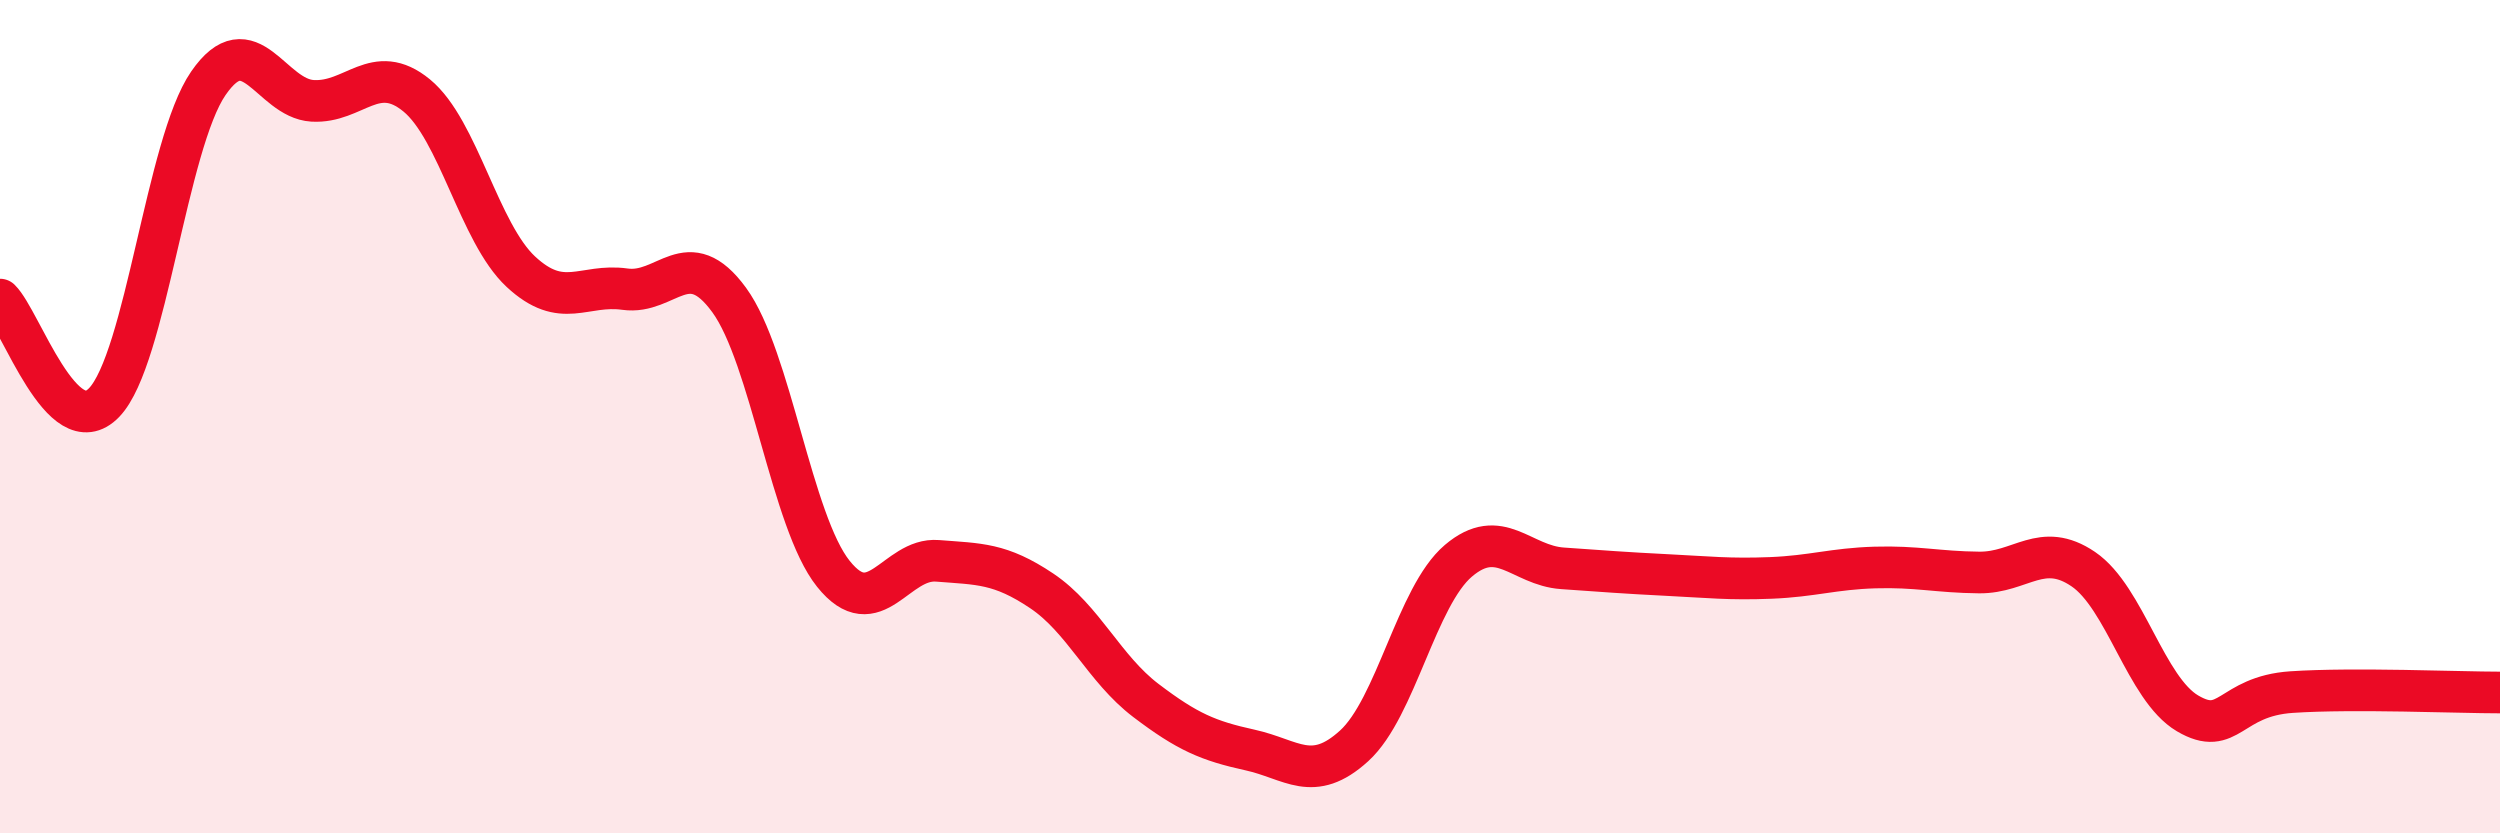
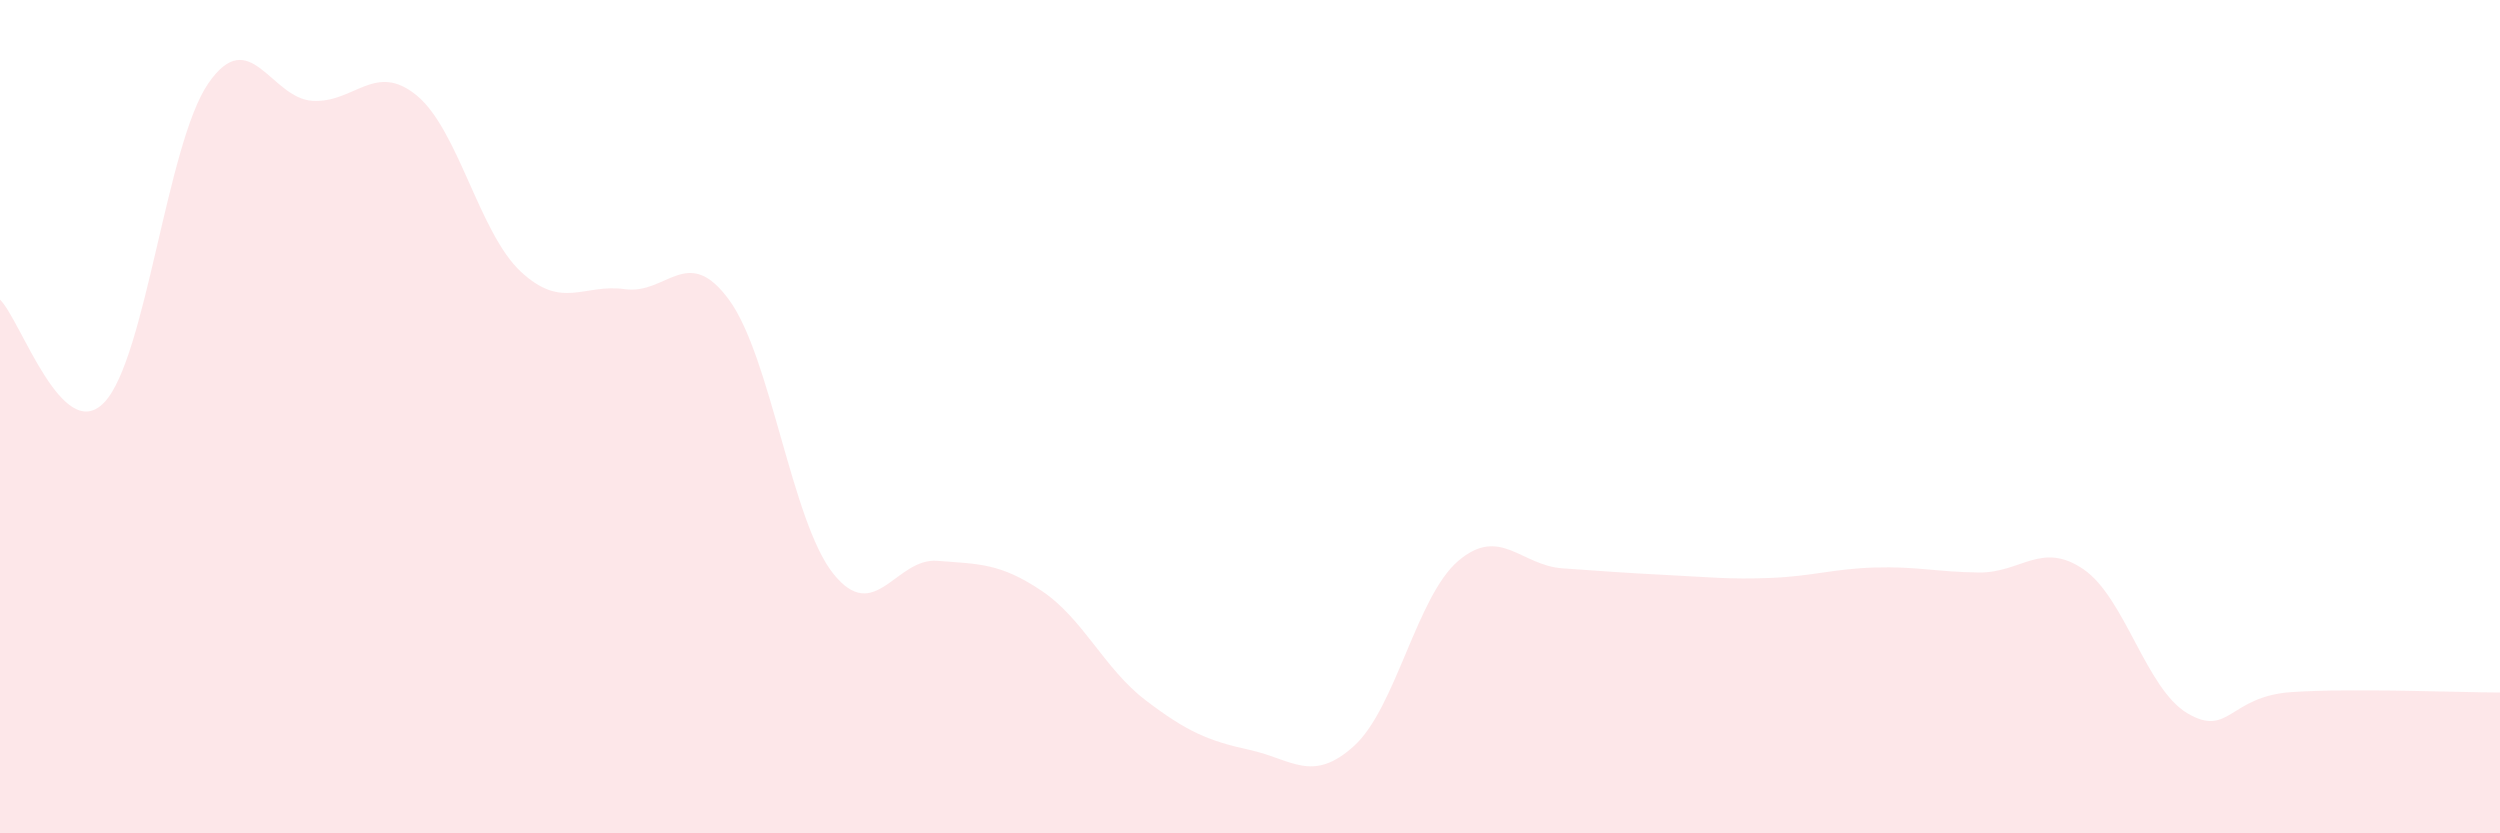
<svg xmlns="http://www.w3.org/2000/svg" width="60" height="20" viewBox="0 0 60 20">
  <path d="M 0,7.19 C 0.5,7.68 1.5,10.7 2.5,9.66 C 3.5,8.62 4,3.45 5,2 C 6,0.55 6.5,2.36 7.5,2.42 C 8.5,2.48 9,1.47 10,2.29 C 11,3.11 11.5,5.59 12.5,6.52 C 13.5,7.45 14,6.8 15,6.94 C 16,7.08 16.5,5.83 17.5,7.2 C 18.5,8.57 19,12.52 20,13.77 C 21,15.02 21.5,13.38 22.5,13.46 C 23.5,13.54 24,13.51 25,14.18 C 26,14.85 26.5,16.05 27.5,16.81 C 28.5,17.57 29,17.78 30,18 C 31,18.22 31.5,18.81 32.5,17.9 C 33.5,16.99 34,14.31 35,13.46 C 36,12.61 36.5,13.57 37.5,13.64 C 38.5,13.71 39,13.75 40,13.8 C 41,13.85 41.5,13.91 42.5,13.87 C 43.5,13.83 44,13.65 45,13.62 C 46,13.59 46.5,13.73 47.5,13.74 C 48.5,13.75 49,12.98 50,13.66 C 51,14.34 51.5,16.53 52.5,17.12 C 53.5,17.71 53.5,16.71 55,16.61 C 56.5,16.51 59,16.62 60,16.62L60 20L0 20Z" fill="#EB0A25" opacity="0.1" stroke-linecap="round" stroke-linejoin="round" />
-   <path d="M 0,7.19 C 0.5,7.68 1.5,10.7 2.5,9.66 C 3.5,8.62 4,3.45 5,2 C 6,0.55 6.5,2.36 7.5,2.42 C 8.5,2.48 9,1.47 10,2.29 C 11,3.11 11.5,5.59 12.5,6.52 C 13.5,7.45 14,6.8 15,6.94 C 16,7.08 16.5,5.83 17.5,7.2 C 18.5,8.57 19,12.52 20,13.77 C 21,15.02 21.5,13.38 22.5,13.46 C 23.5,13.54 24,13.51 25,14.18 C 26,14.85 26.5,16.05 27.5,16.81 C 28.5,17.57 29,17.78 30,18 C 31,18.22 31.5,18.81 32.5,17.9 C 33.5,16.99 34,14.31 35,13.46 C 36,12.61 36.5,13.57 37.5,13.64 C 38.5,13.71 39,13.75 40,13.8 C 41,13.85 41.5,13.91 42.5,13.87 C 43.5,13.83 44,13.65 45,13.62 C 46,13.59 46.5,13.73 47.5,13.74 C 48.5,13.75 49,12.98 50,13.66 C 51,14.34 51.5,16.53 52.5,17.12 C 53.5,17.71 53.5,16.71 55,16.61 C 56.5,16.51 59,16.62 60,16.62" stroke="#EB0A25" stroke-width="1" fill="none" stroke-linecap="round" stroke-linejoin="round" />
</svg>